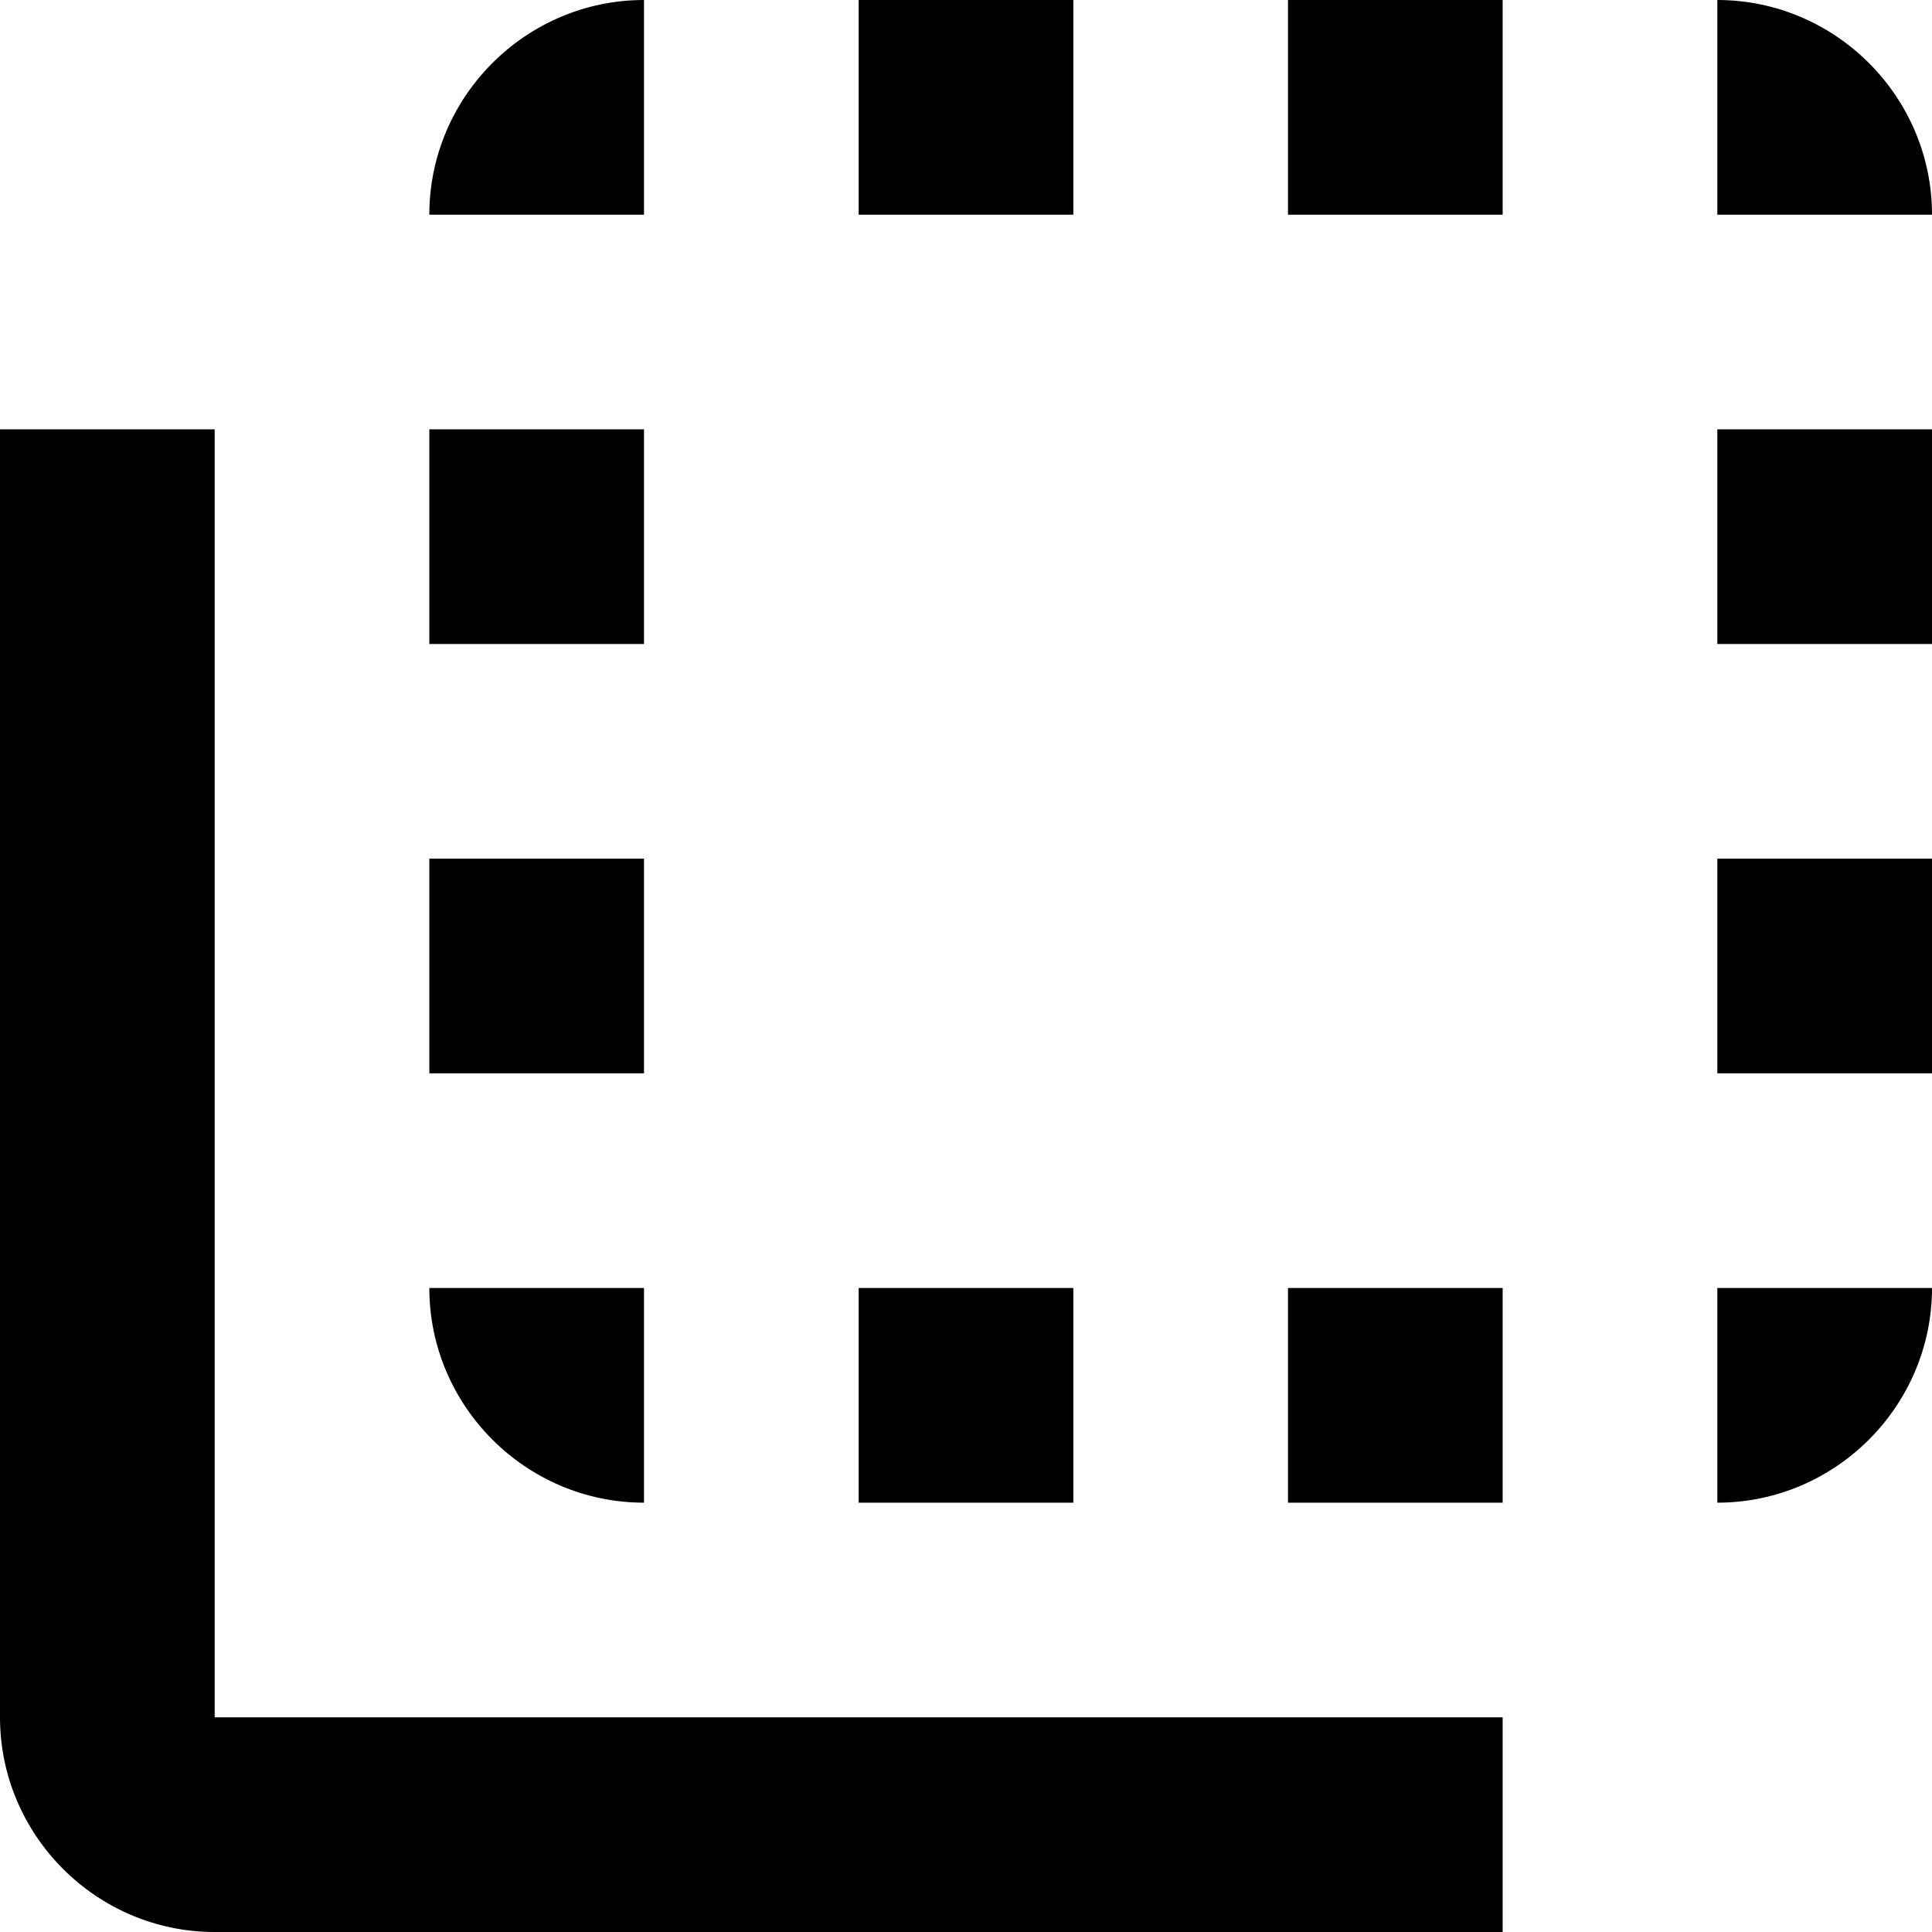
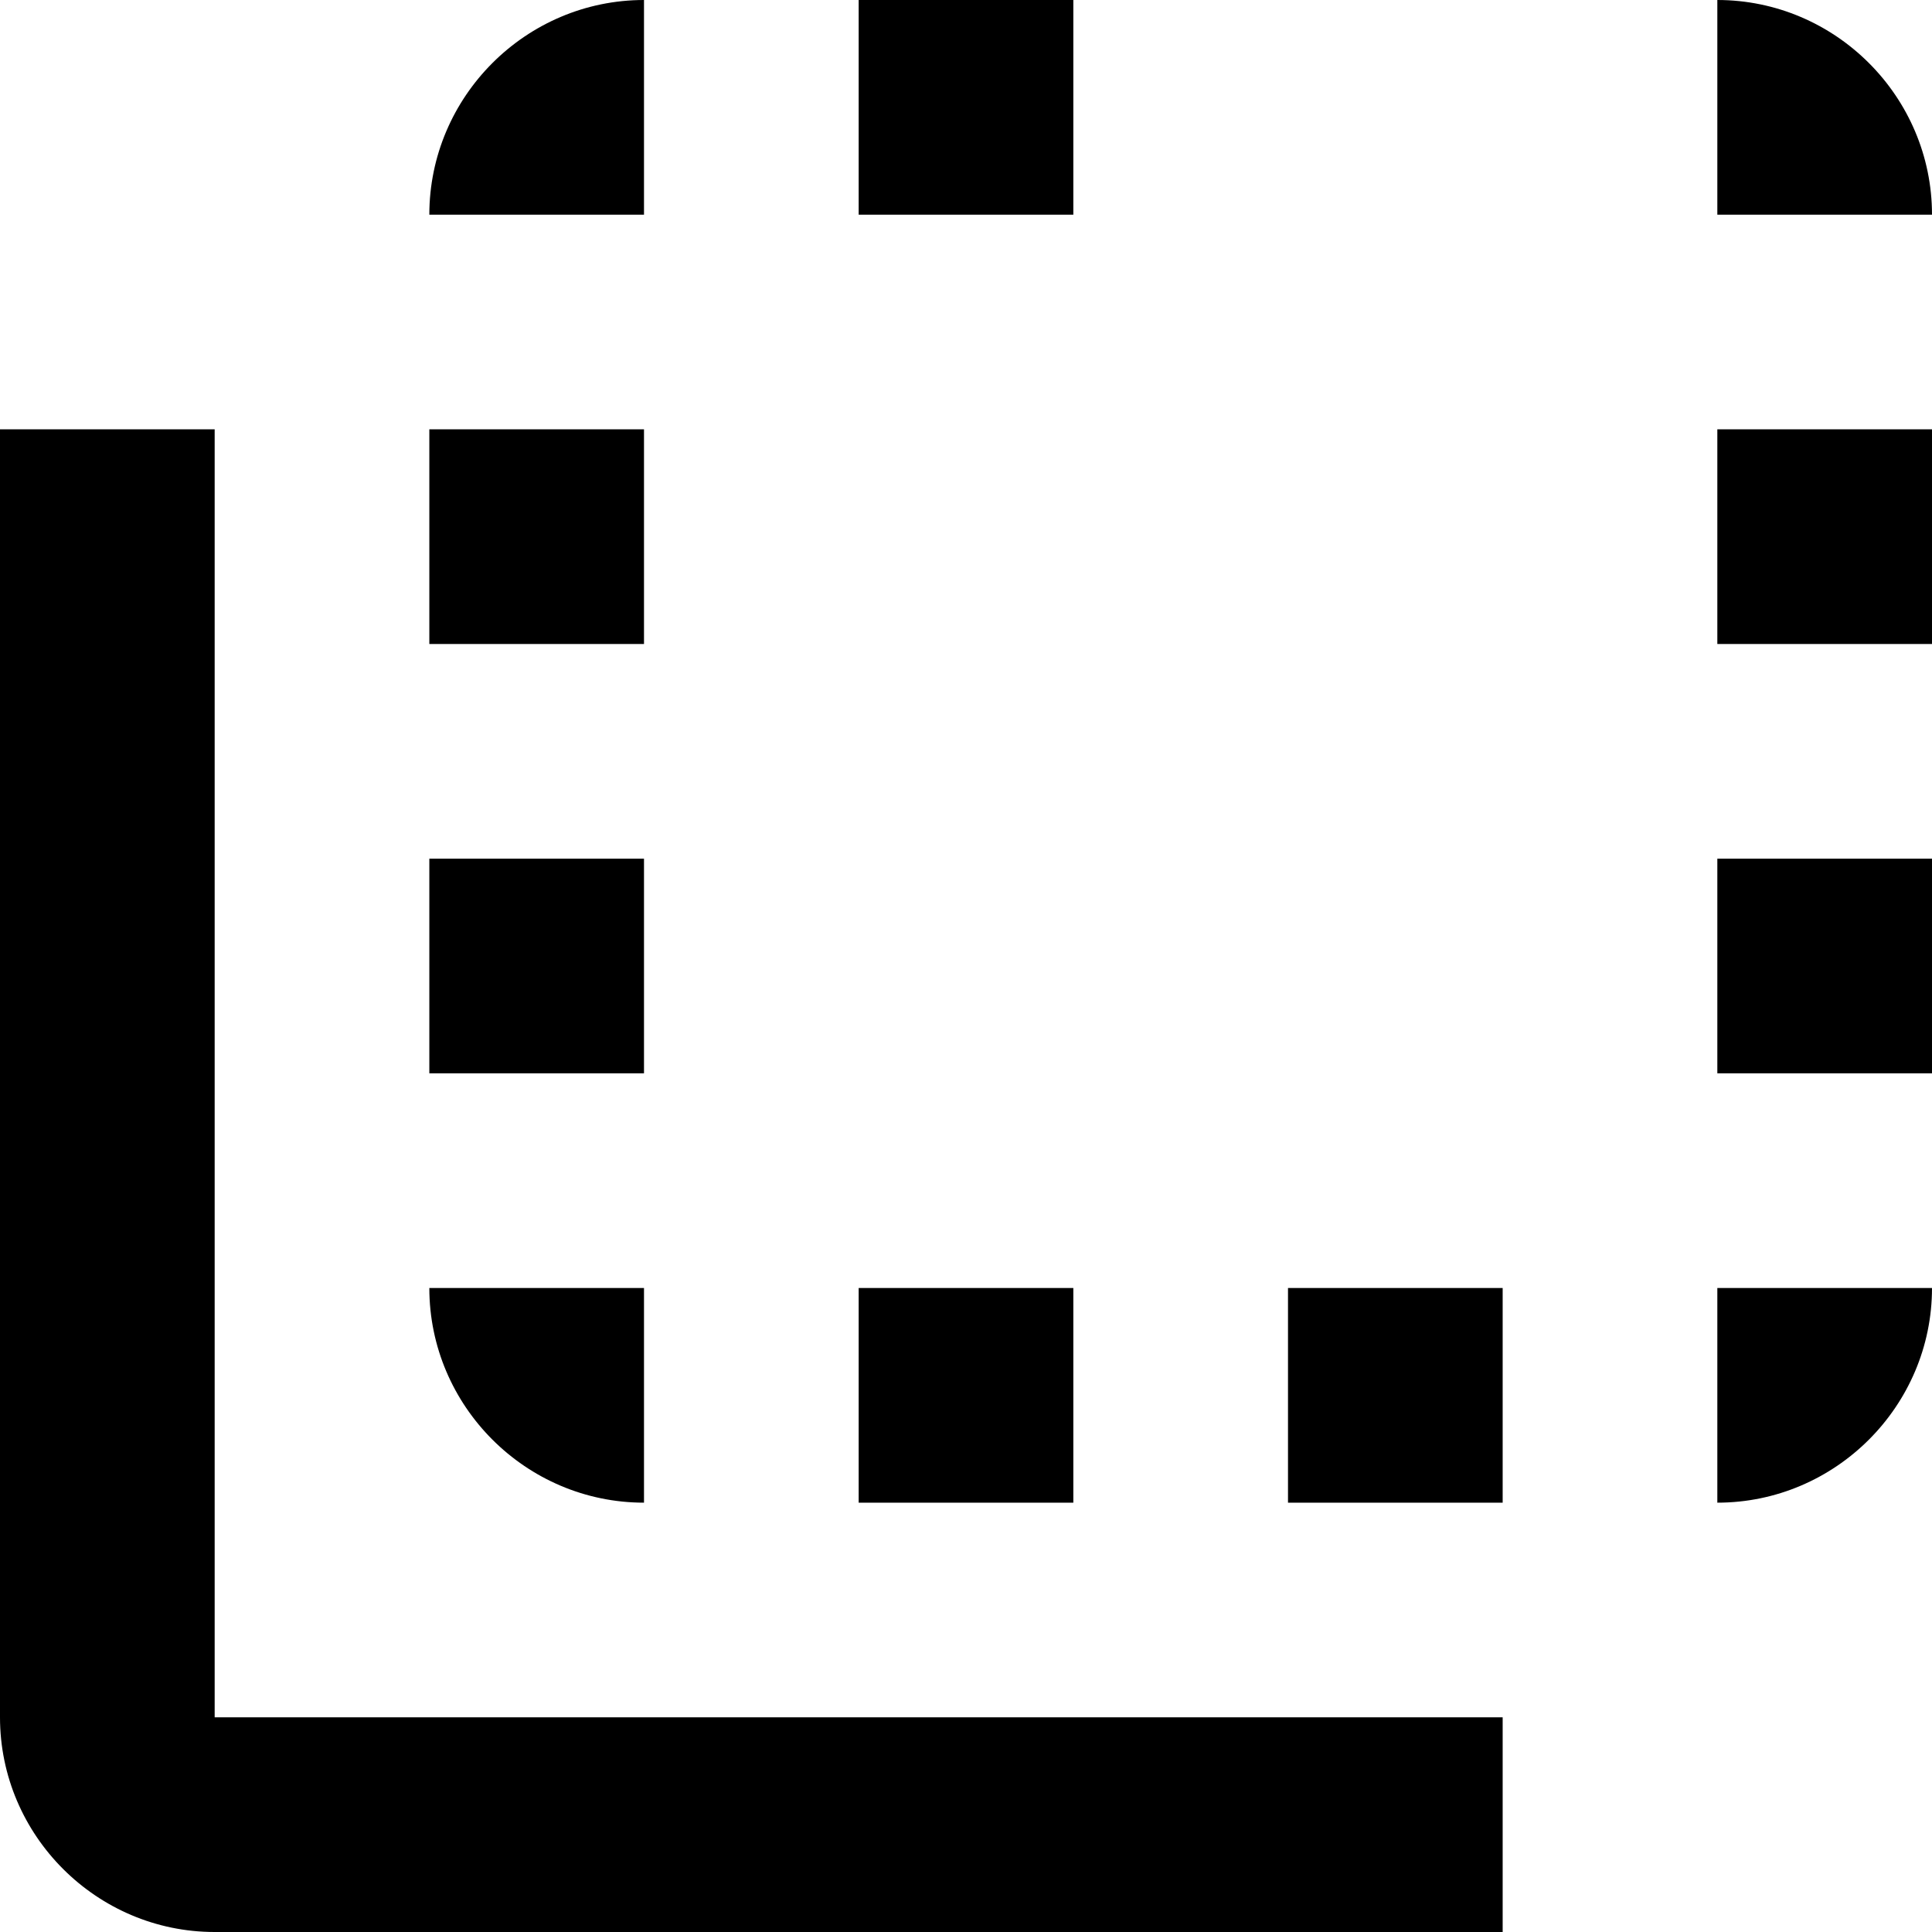
<svg xmlns="http://www.w3.org/2000/svg" version="1.1" id="Capa_1" x="0px" y="0px" width="459px" height="459px" viewBox="0 0 459 459" style="enable-background:new 0 0 459 459;" xml:space="preserve">
  <g>
    <g id="flip-to-back">
-       <path d="M153,102h-51v51h51V102z M153,204h-51v51h51V204z M153,0c-28.05,0-51,22.95-51,51h51V0z M255,306h-51v51h51V306z M408,0    v51h51C459,22.95,436.05,0,408,0z M255,0h-51v51h51V0z M153,357v-51h-51C102,334.05,124.95,357,153,357z M408,255h51v-51h-51V255z     M408,153h51v-51h-51V153z M408,357c28.05,0,51-22.95,51-51h-51V357z M51,102H0v51l0,0v255c0,28.05,22.95,51,51,51h306v-51H51V102    z M306,51h51V0h-51V51z M306,357h51v-51h-51V357z" />
+       <path d="M153,102h-51v51h51V102z M153,204h-51v51h51V204z M153,0c-28.05,0-51,22.95-51,51h51V0z M255,306h-51v51h51V306z M408,0    v51h51C459,22.95,436.05,0,408,0z M255,0h-51v51h51V0z M153,357v-51h-51C102,334.05,124.95,357,153,357z M408,255h51v-51h-51V255z     M408,153h51v-51h-51V153z M408,357c28.05,0,51-22.95,51-51h-51V357z M51,102H0v51l0,0v255c0,28.05,22.95,51,51,51h306v-51H51V102    z M306,51h51V0V51z M306,357h51v-51h-51V357z" />
    </g>
  </g>
  <g>
</g>
  <g>
</g>
  <g>
</g>
  <g>
</g>
  <g>
</g>
  <g>
</g>
  <g>
</g>
  <g>
</g>
  <g>
</g>
  <g>
</g>
  <g>
</g>
  <g>
</g>
  <g>
</g>
  <g>
</g>
  <g>
</g>
</svg>